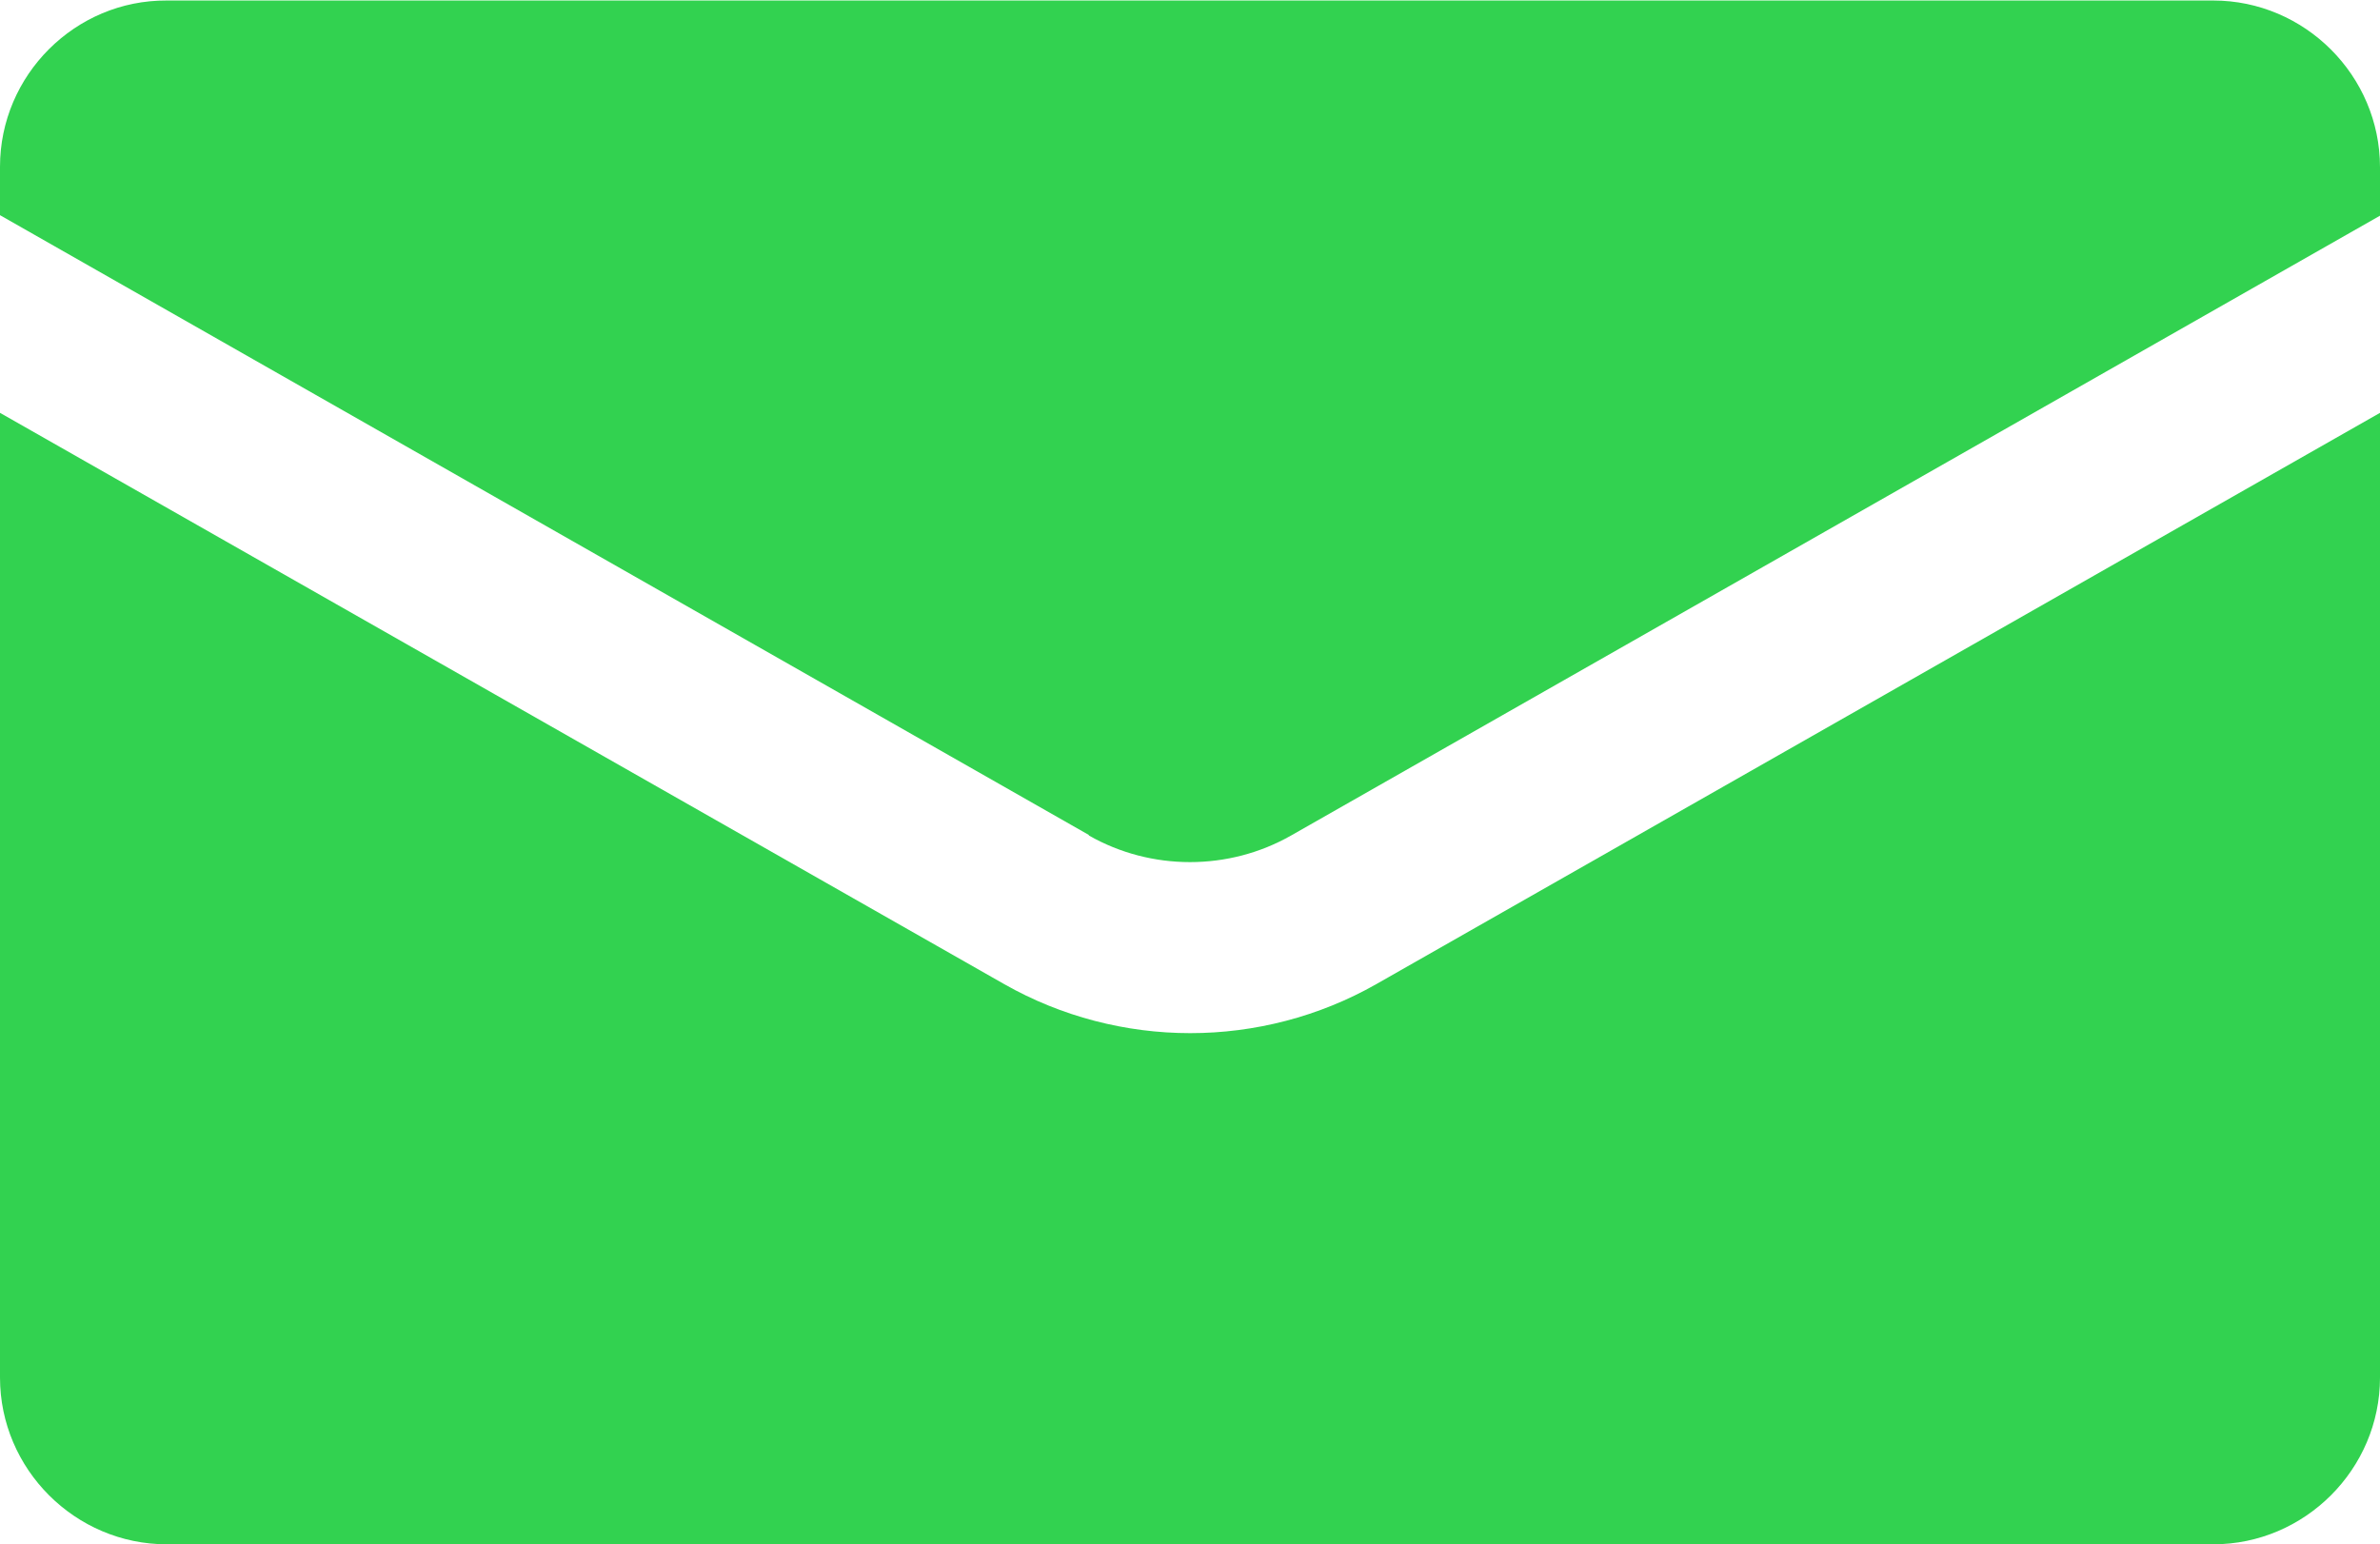
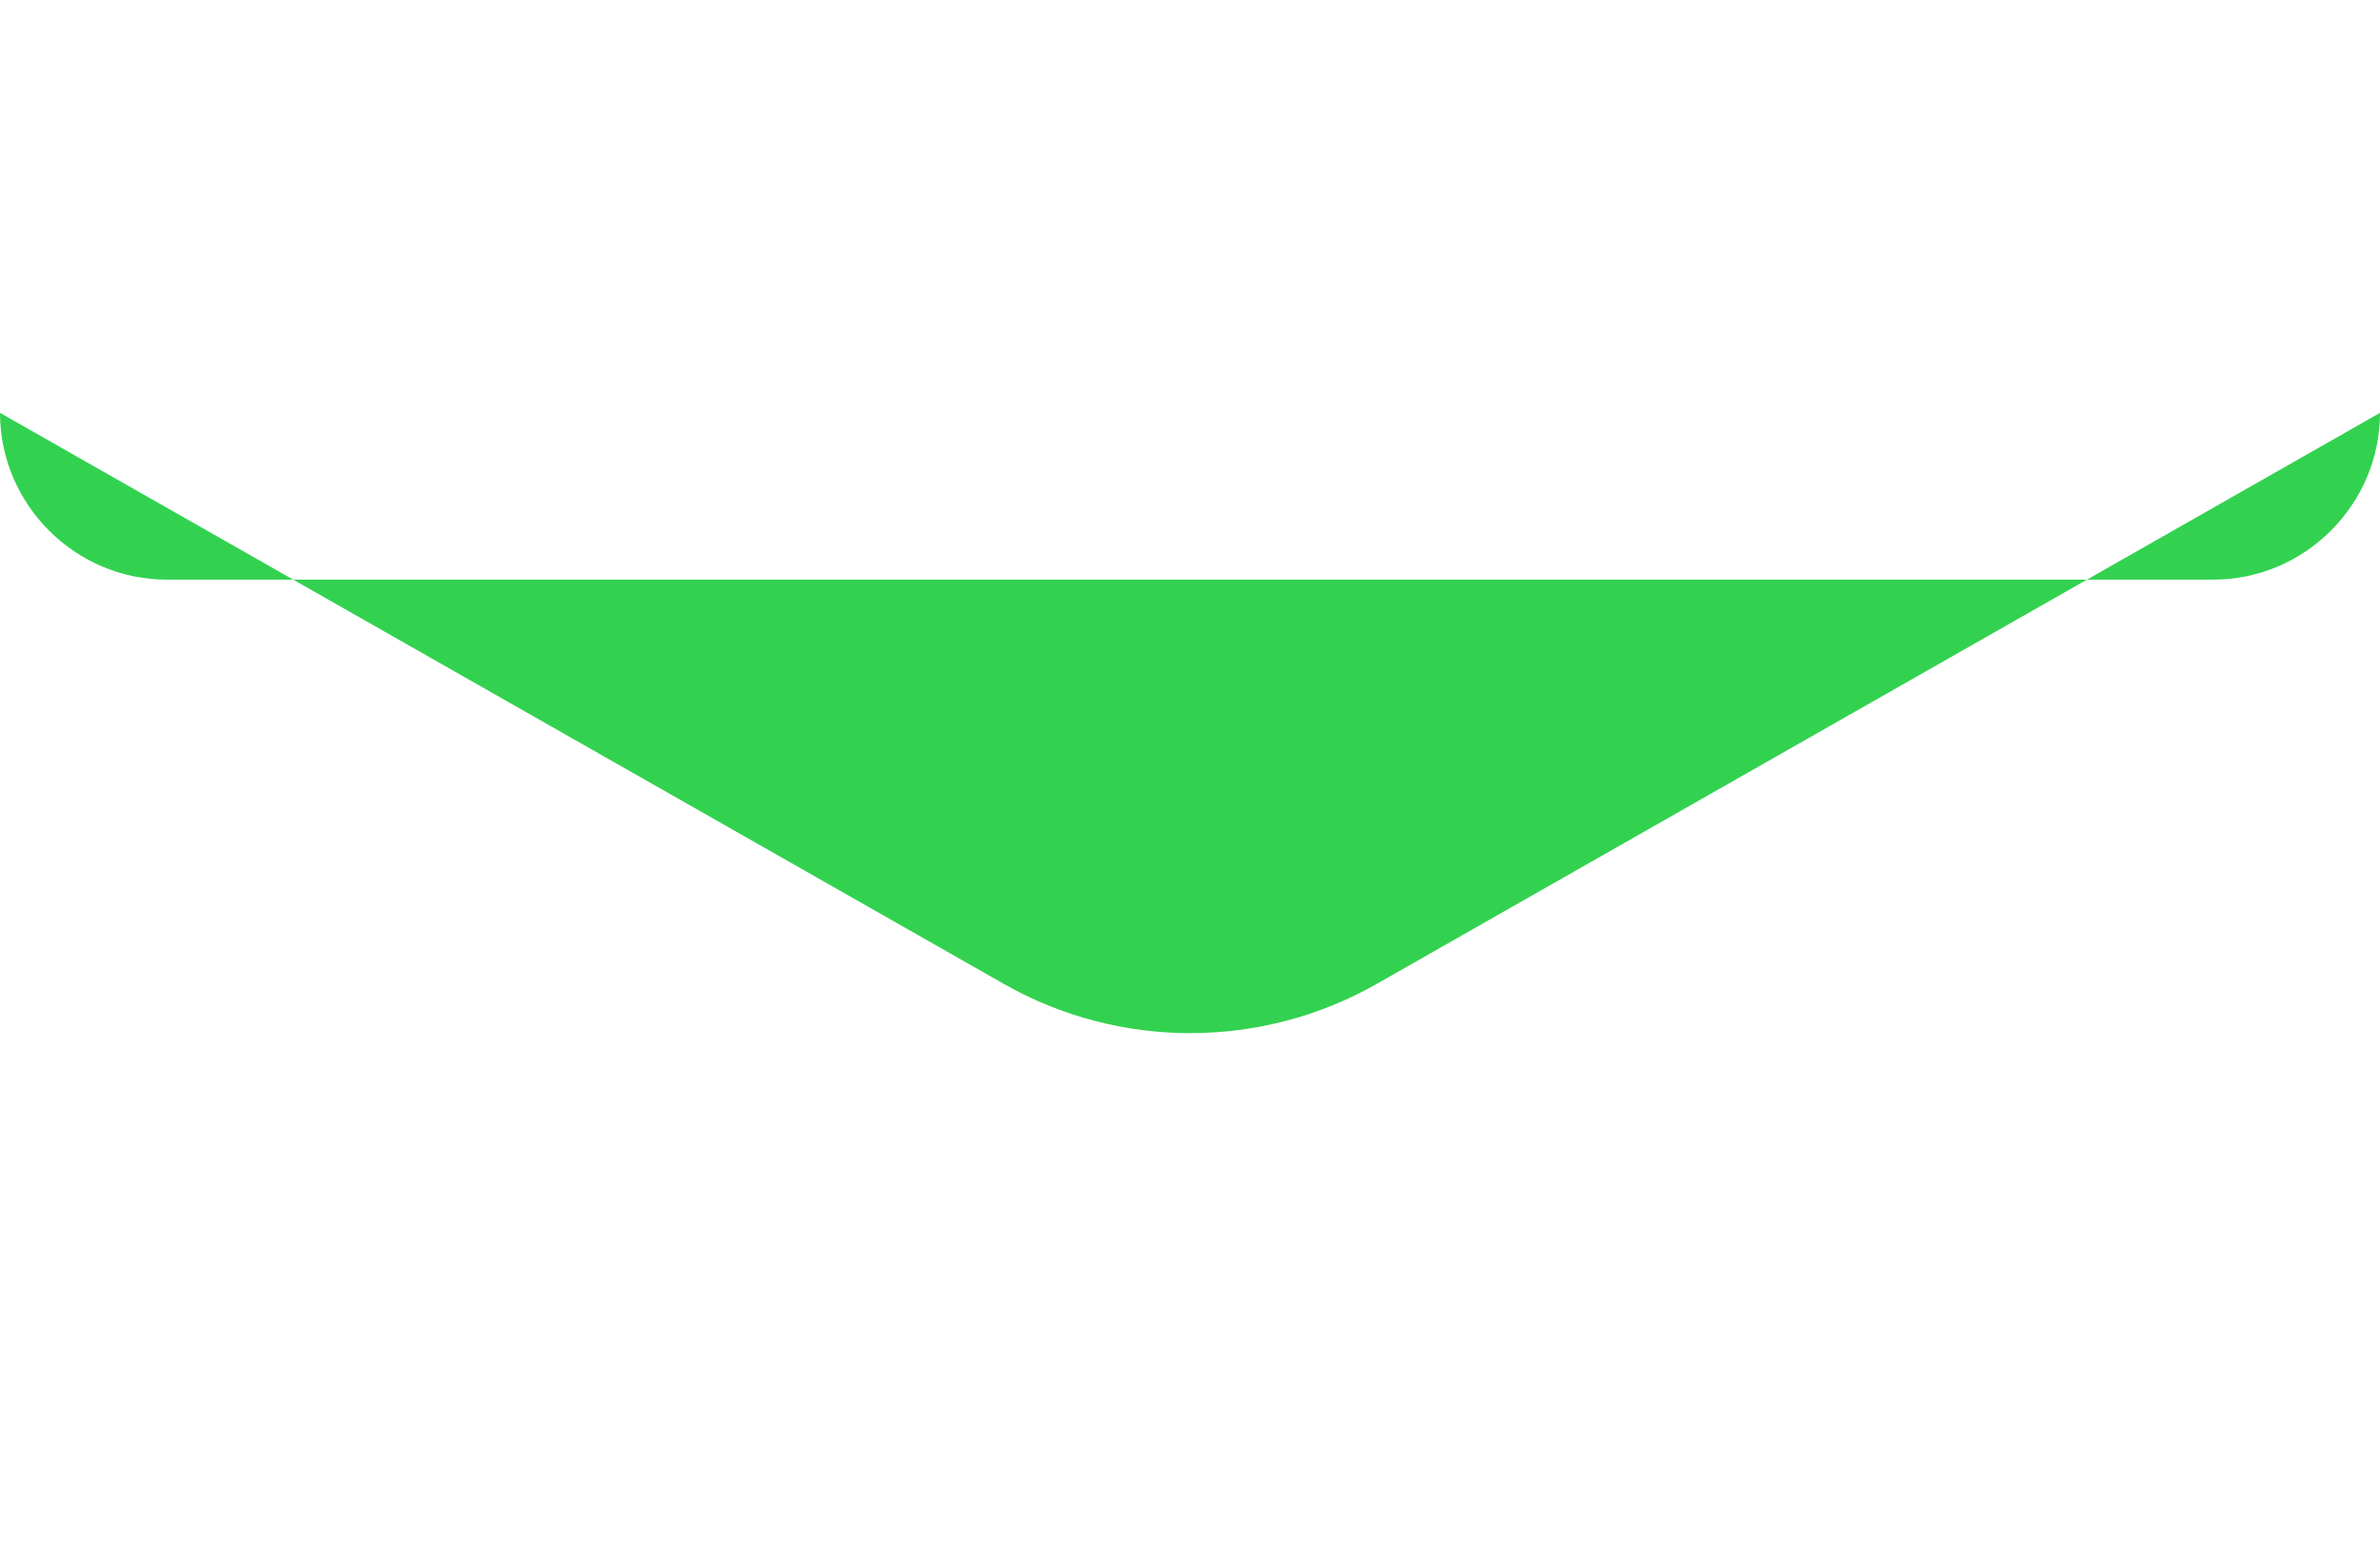
<svg xmlns="http://www.w3.org/2000/svg" id="b" viewBox="0 0 46.23 30">
  <defs>
    <style>.d{fill:#32d250;}</style>
  </defs>
  <g id="c">
-     <path class="d" d="M21.15,16.23c1.21.69,2.72.69,3.93,0l21.15-12.04v-.94c0-1.78-1.46-3.24-3.24-3.24H3.24C1.46,0,0,1.46,0,3.24v.94l21.15,12.04Z" />
-     <path class="d" d="M26.73,19.12c-1.11.63-2.36.95-3.61.95s-2.5-.32-3.61-.95L0,8.02v18.74c0,1.78,1.46,3.24,3.24,3.24h39.75c1.78,0,3.24-1.46,3.24-3.24V8.02l-19.5,11.1Z" />
+     <path class="d" d="M26.73,19.12c-1.11.63-2.36.95-3.61.95s-2.5-.32-3.61-.95L0,8.02c0,1.78,1.46,3.24,3.24,3.24h39.75c1.78,0,3.24-1.46,3.24-3.24V8.02l-19.5,11.1Z" />
  </g>
</svg>